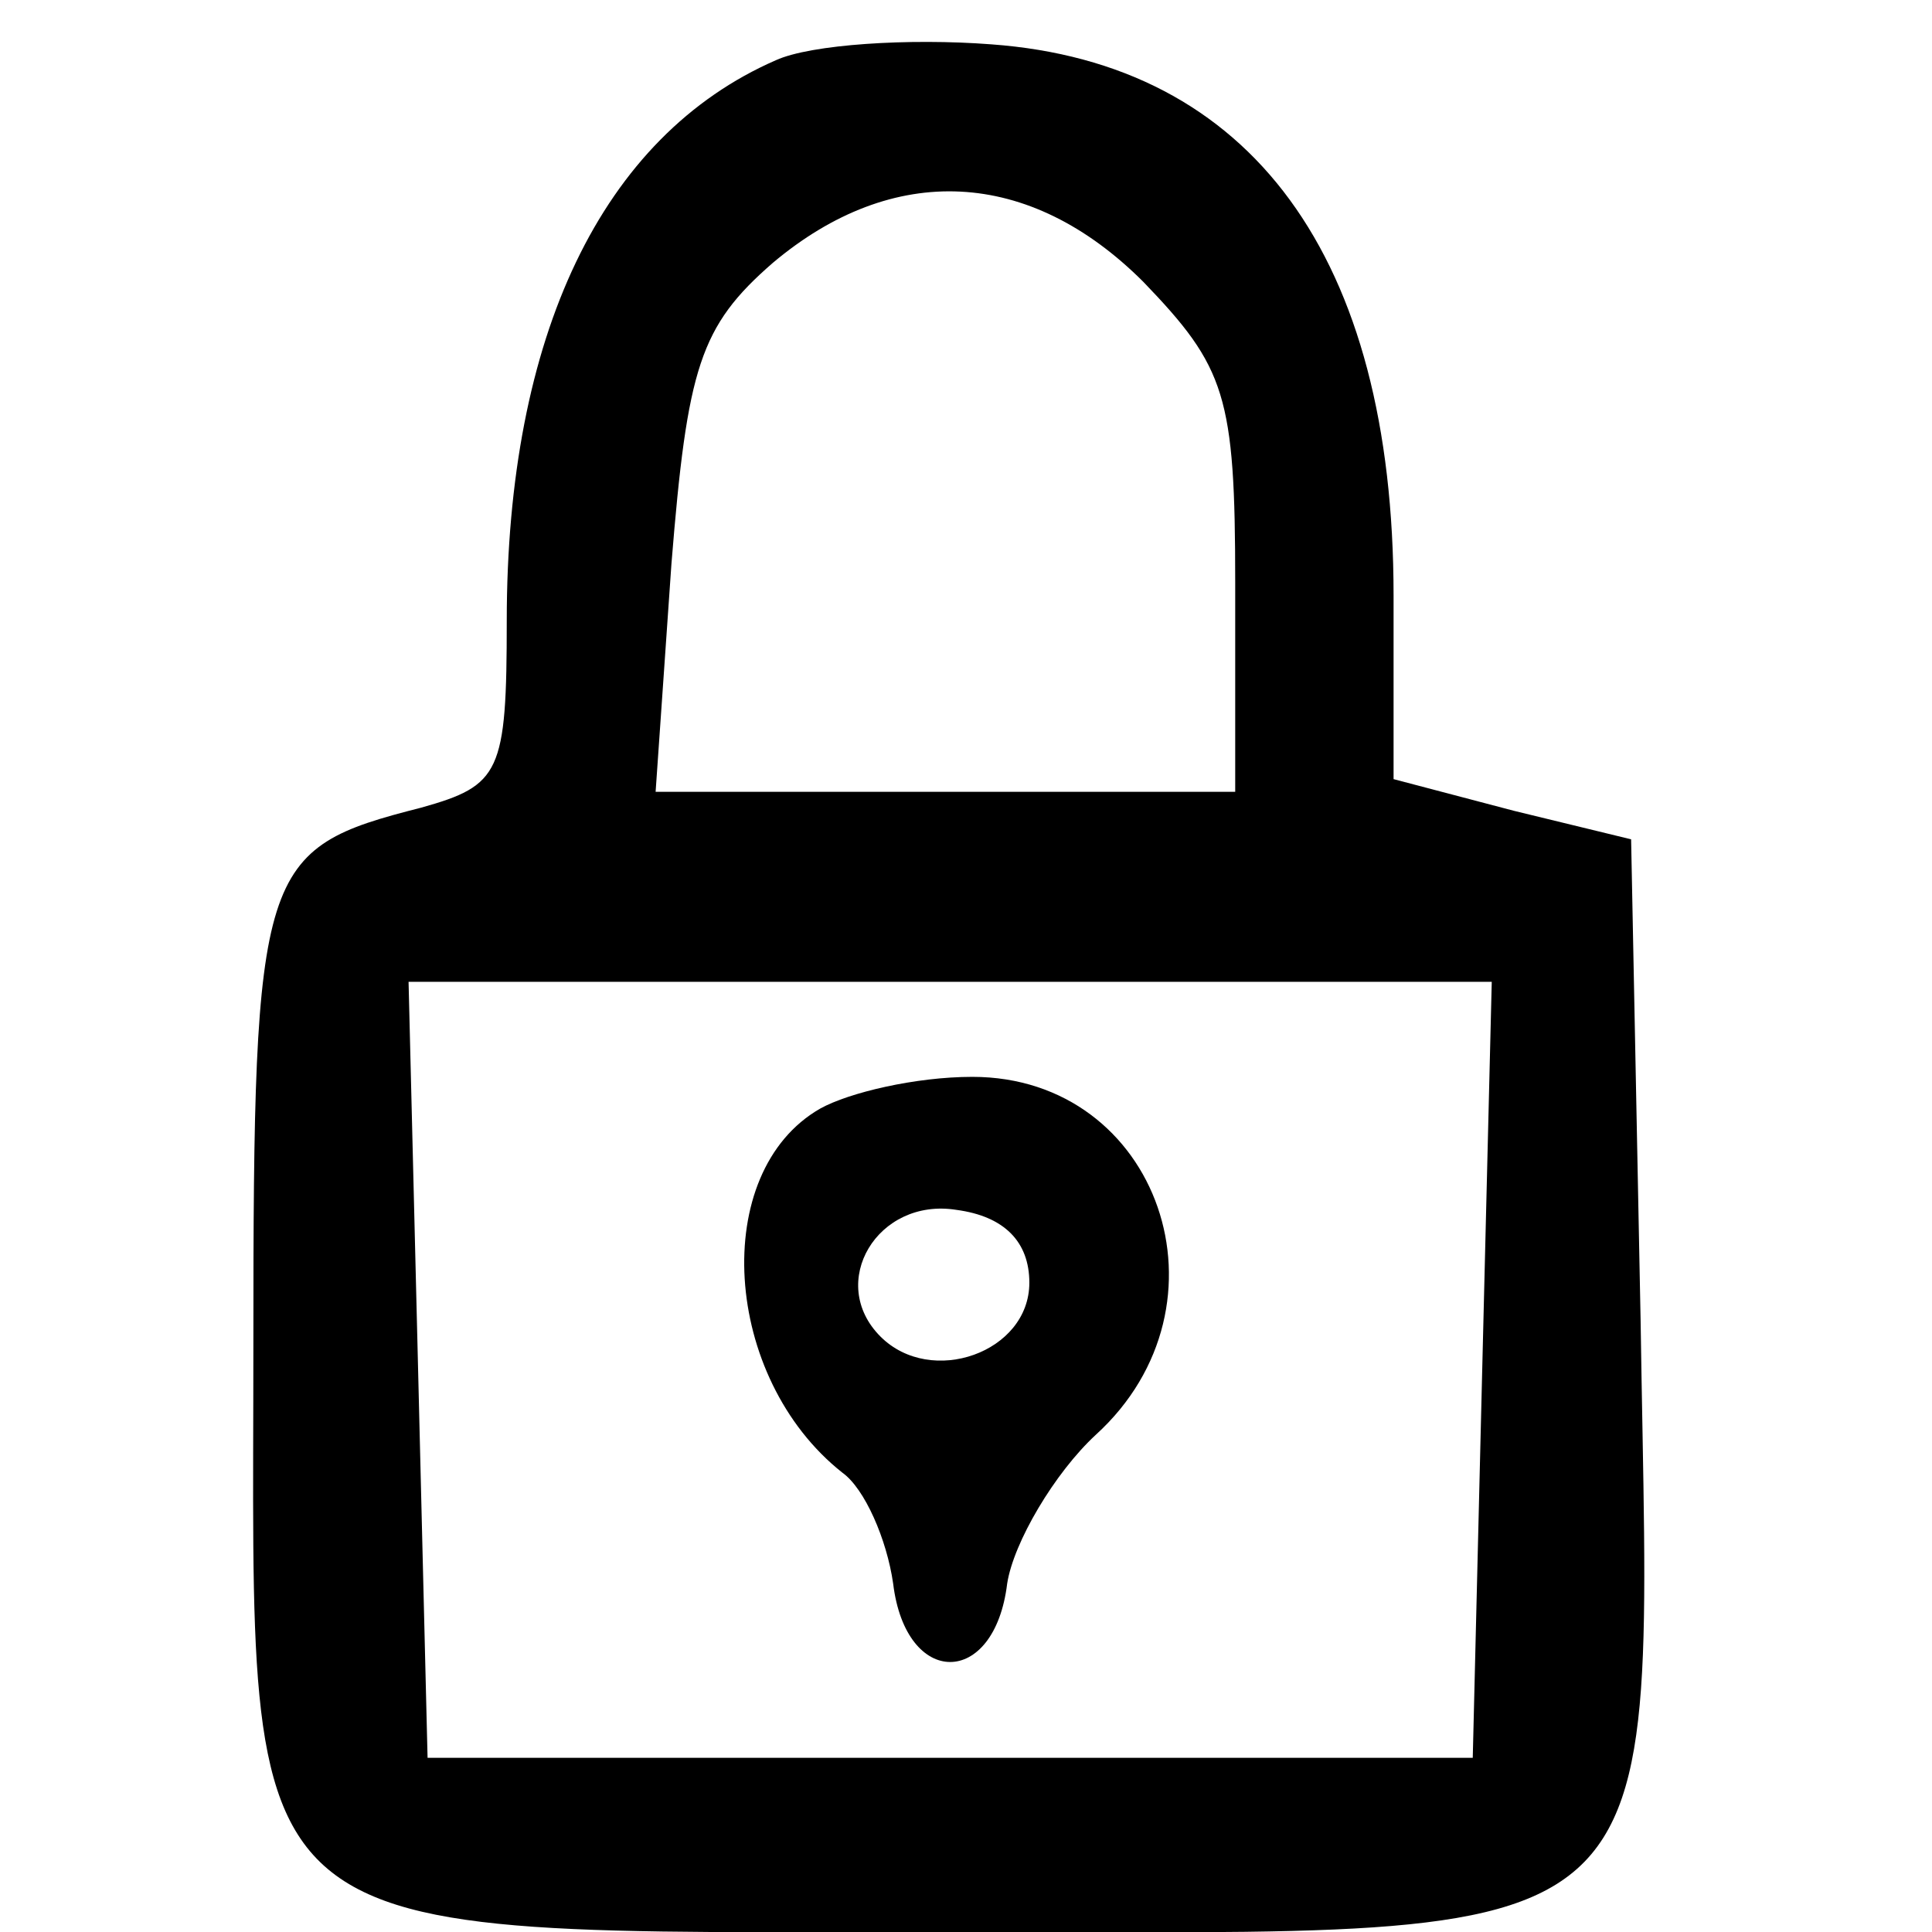
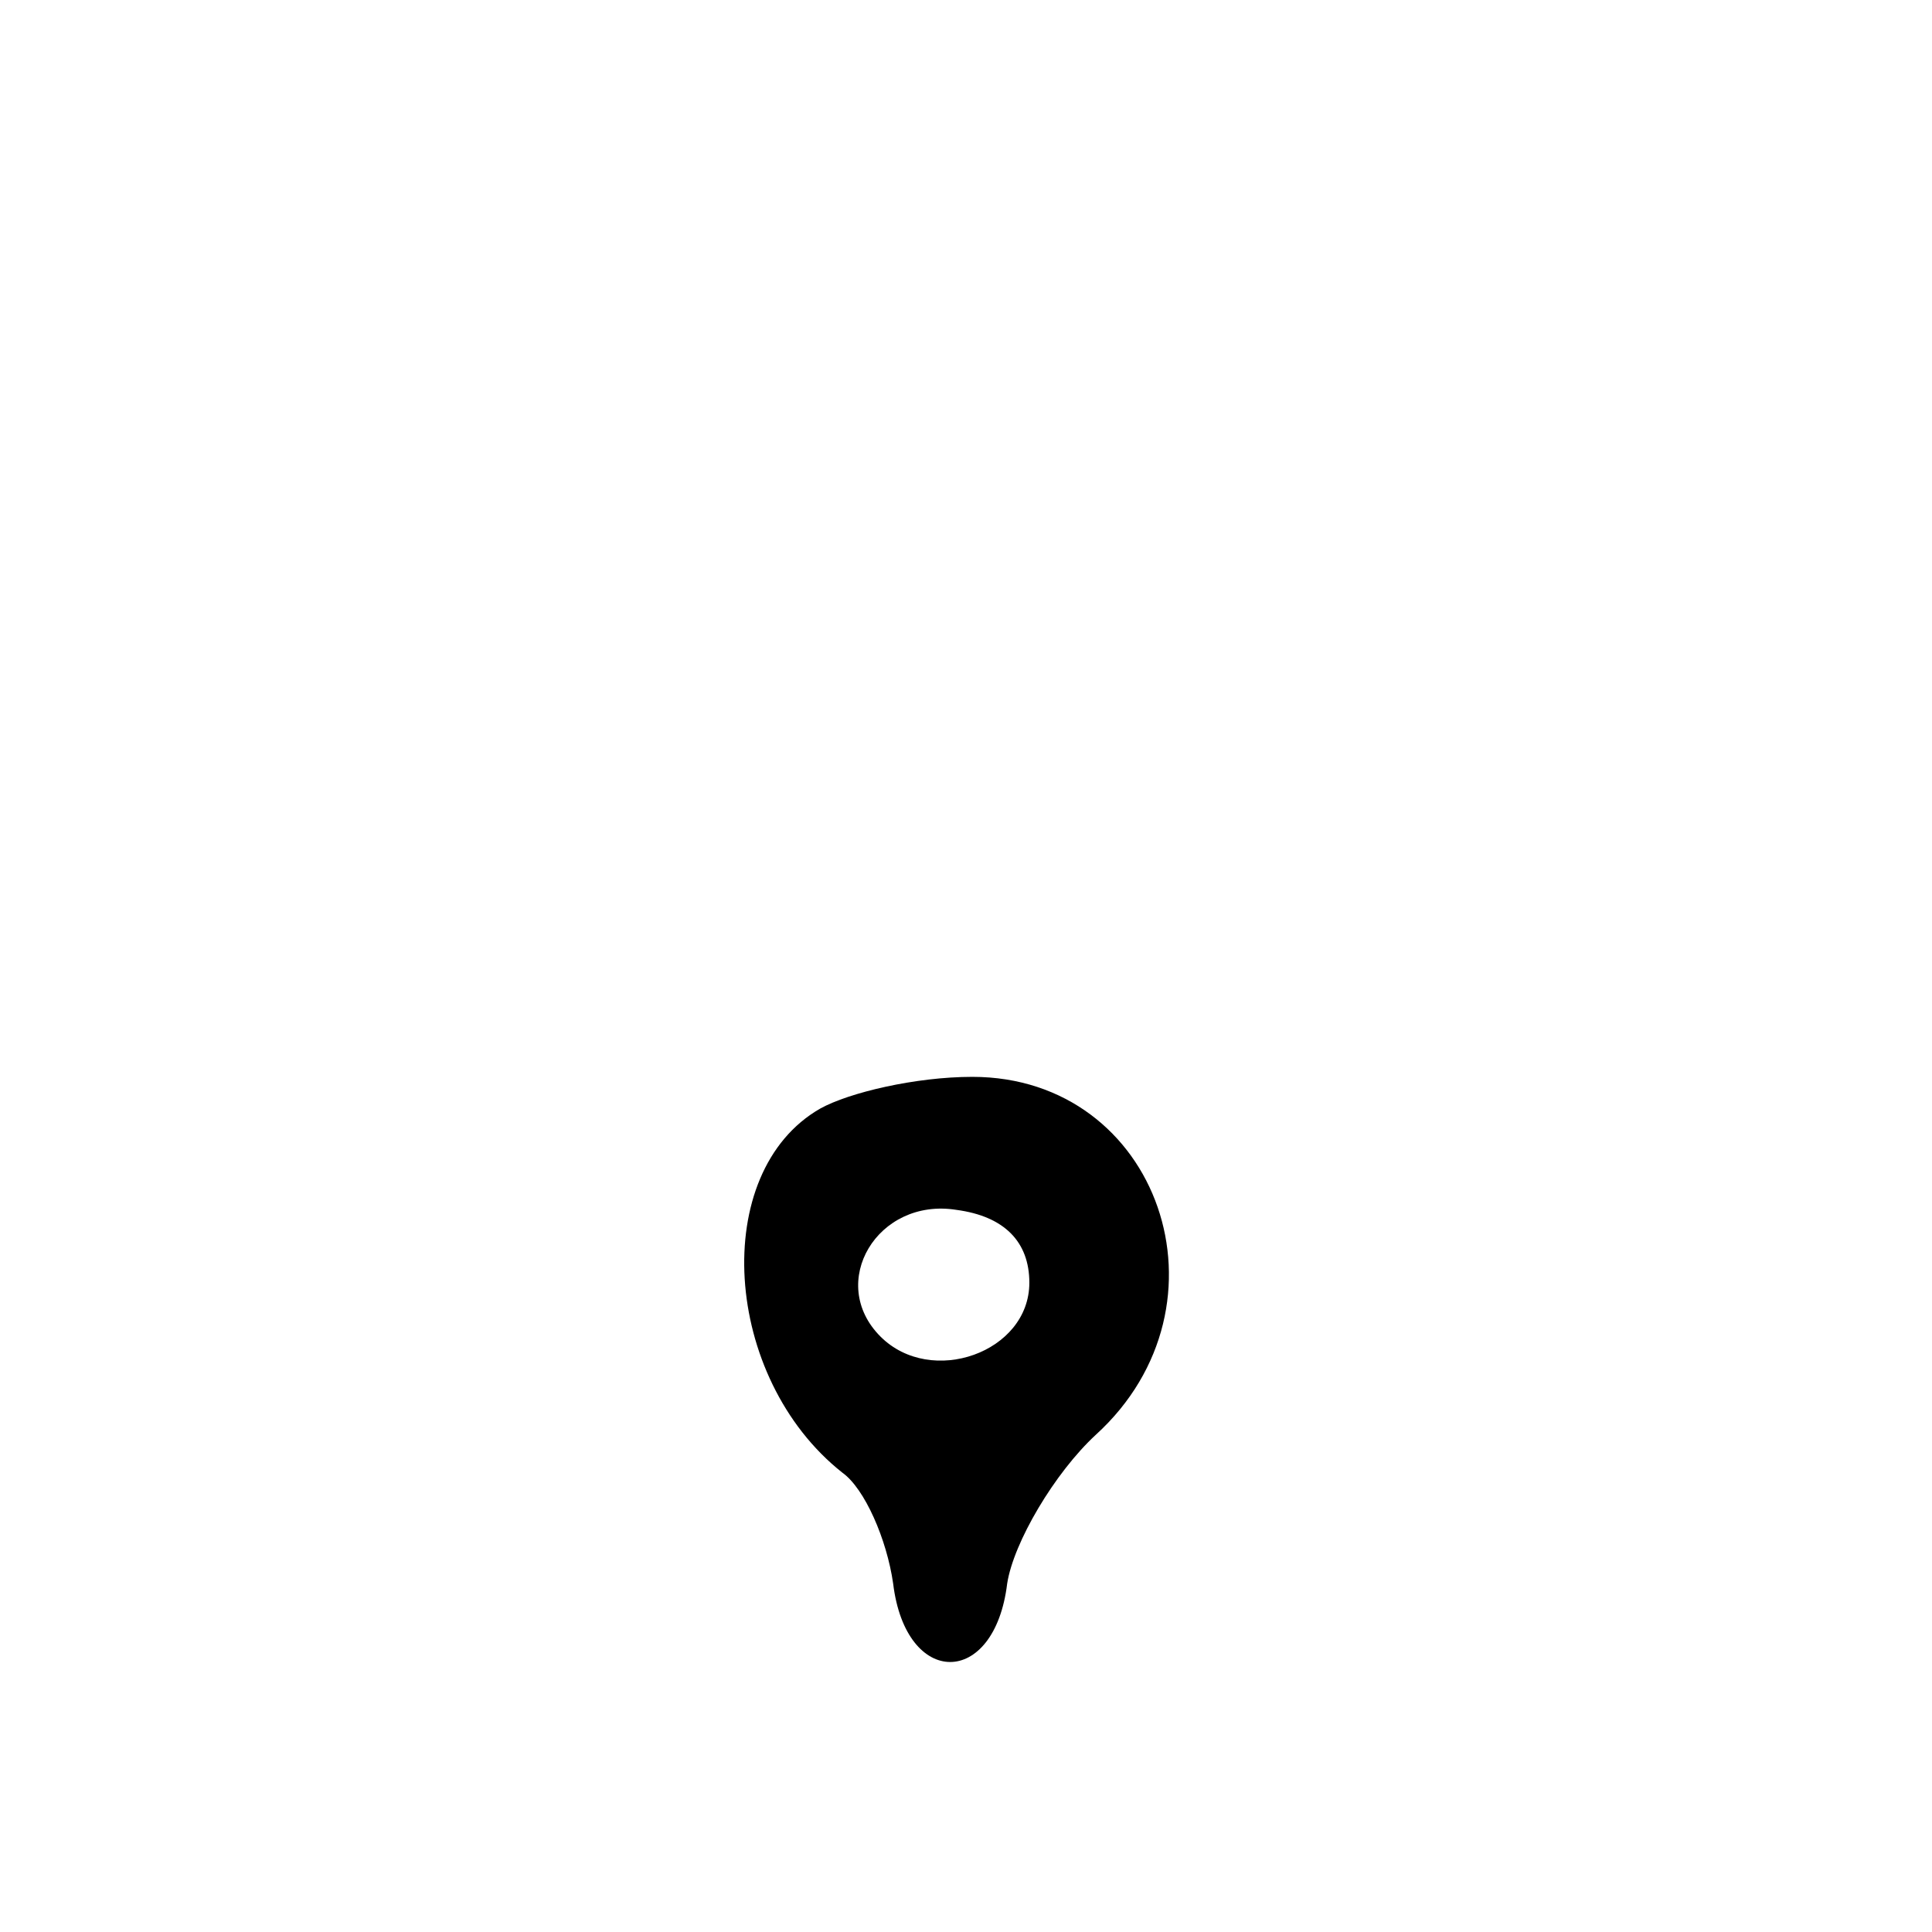
<svg xmlns="http://www.w3.org/2000/svg" width="81.333" height="81.333" version="1.0" viewBox="0 0 61 61">
-   <path d="M24.5 1.9C19 4.3 16 10.6 16 19.6c0 4.8-.2 5.2-2.7 5.9C8.2 26.8 8 27.3 8 42.4 8 61.9 6.9 61 30.1 61c23.3 0 22 1.1 21.7-19.3l-.3-15.2-3.7-.9-3.8-1v-5.8C44 8.1 39.5 2 31.3 1.4c-2.6-.2-5.7 0-6.8.5m11.6 7c2.6 2.7 2.9 3.6 2.9 9.5V25H20.7l.5-7.2c.5-6.2.9-7.5 3.2-9.5 3.8-3.2 8.1-3 11.7.6m10.7 34.3-.3 12.3h-33l-.3-12.3-.3-12.2h34.2z" />
  <path d="M25.9 35c-3.5 2-3.1 8.5.7 11.5.7.5 1.4 2.1 1.6 3.5.4 3.3 3.2 3.3 3.6 0 .2-1.3 1.5-3.5 2.8-4.7 4.5-4.1 2-11.3-3.9-11.3-1.8 0-3.9.5-4.8 1m6.6 5.5c0 2.2-3.1 3.3-4.7 1.7-1.7-1.7-.1-4.4 2.4-4 1.5.2 2.3 1 2.3 2.3" />
</svg>